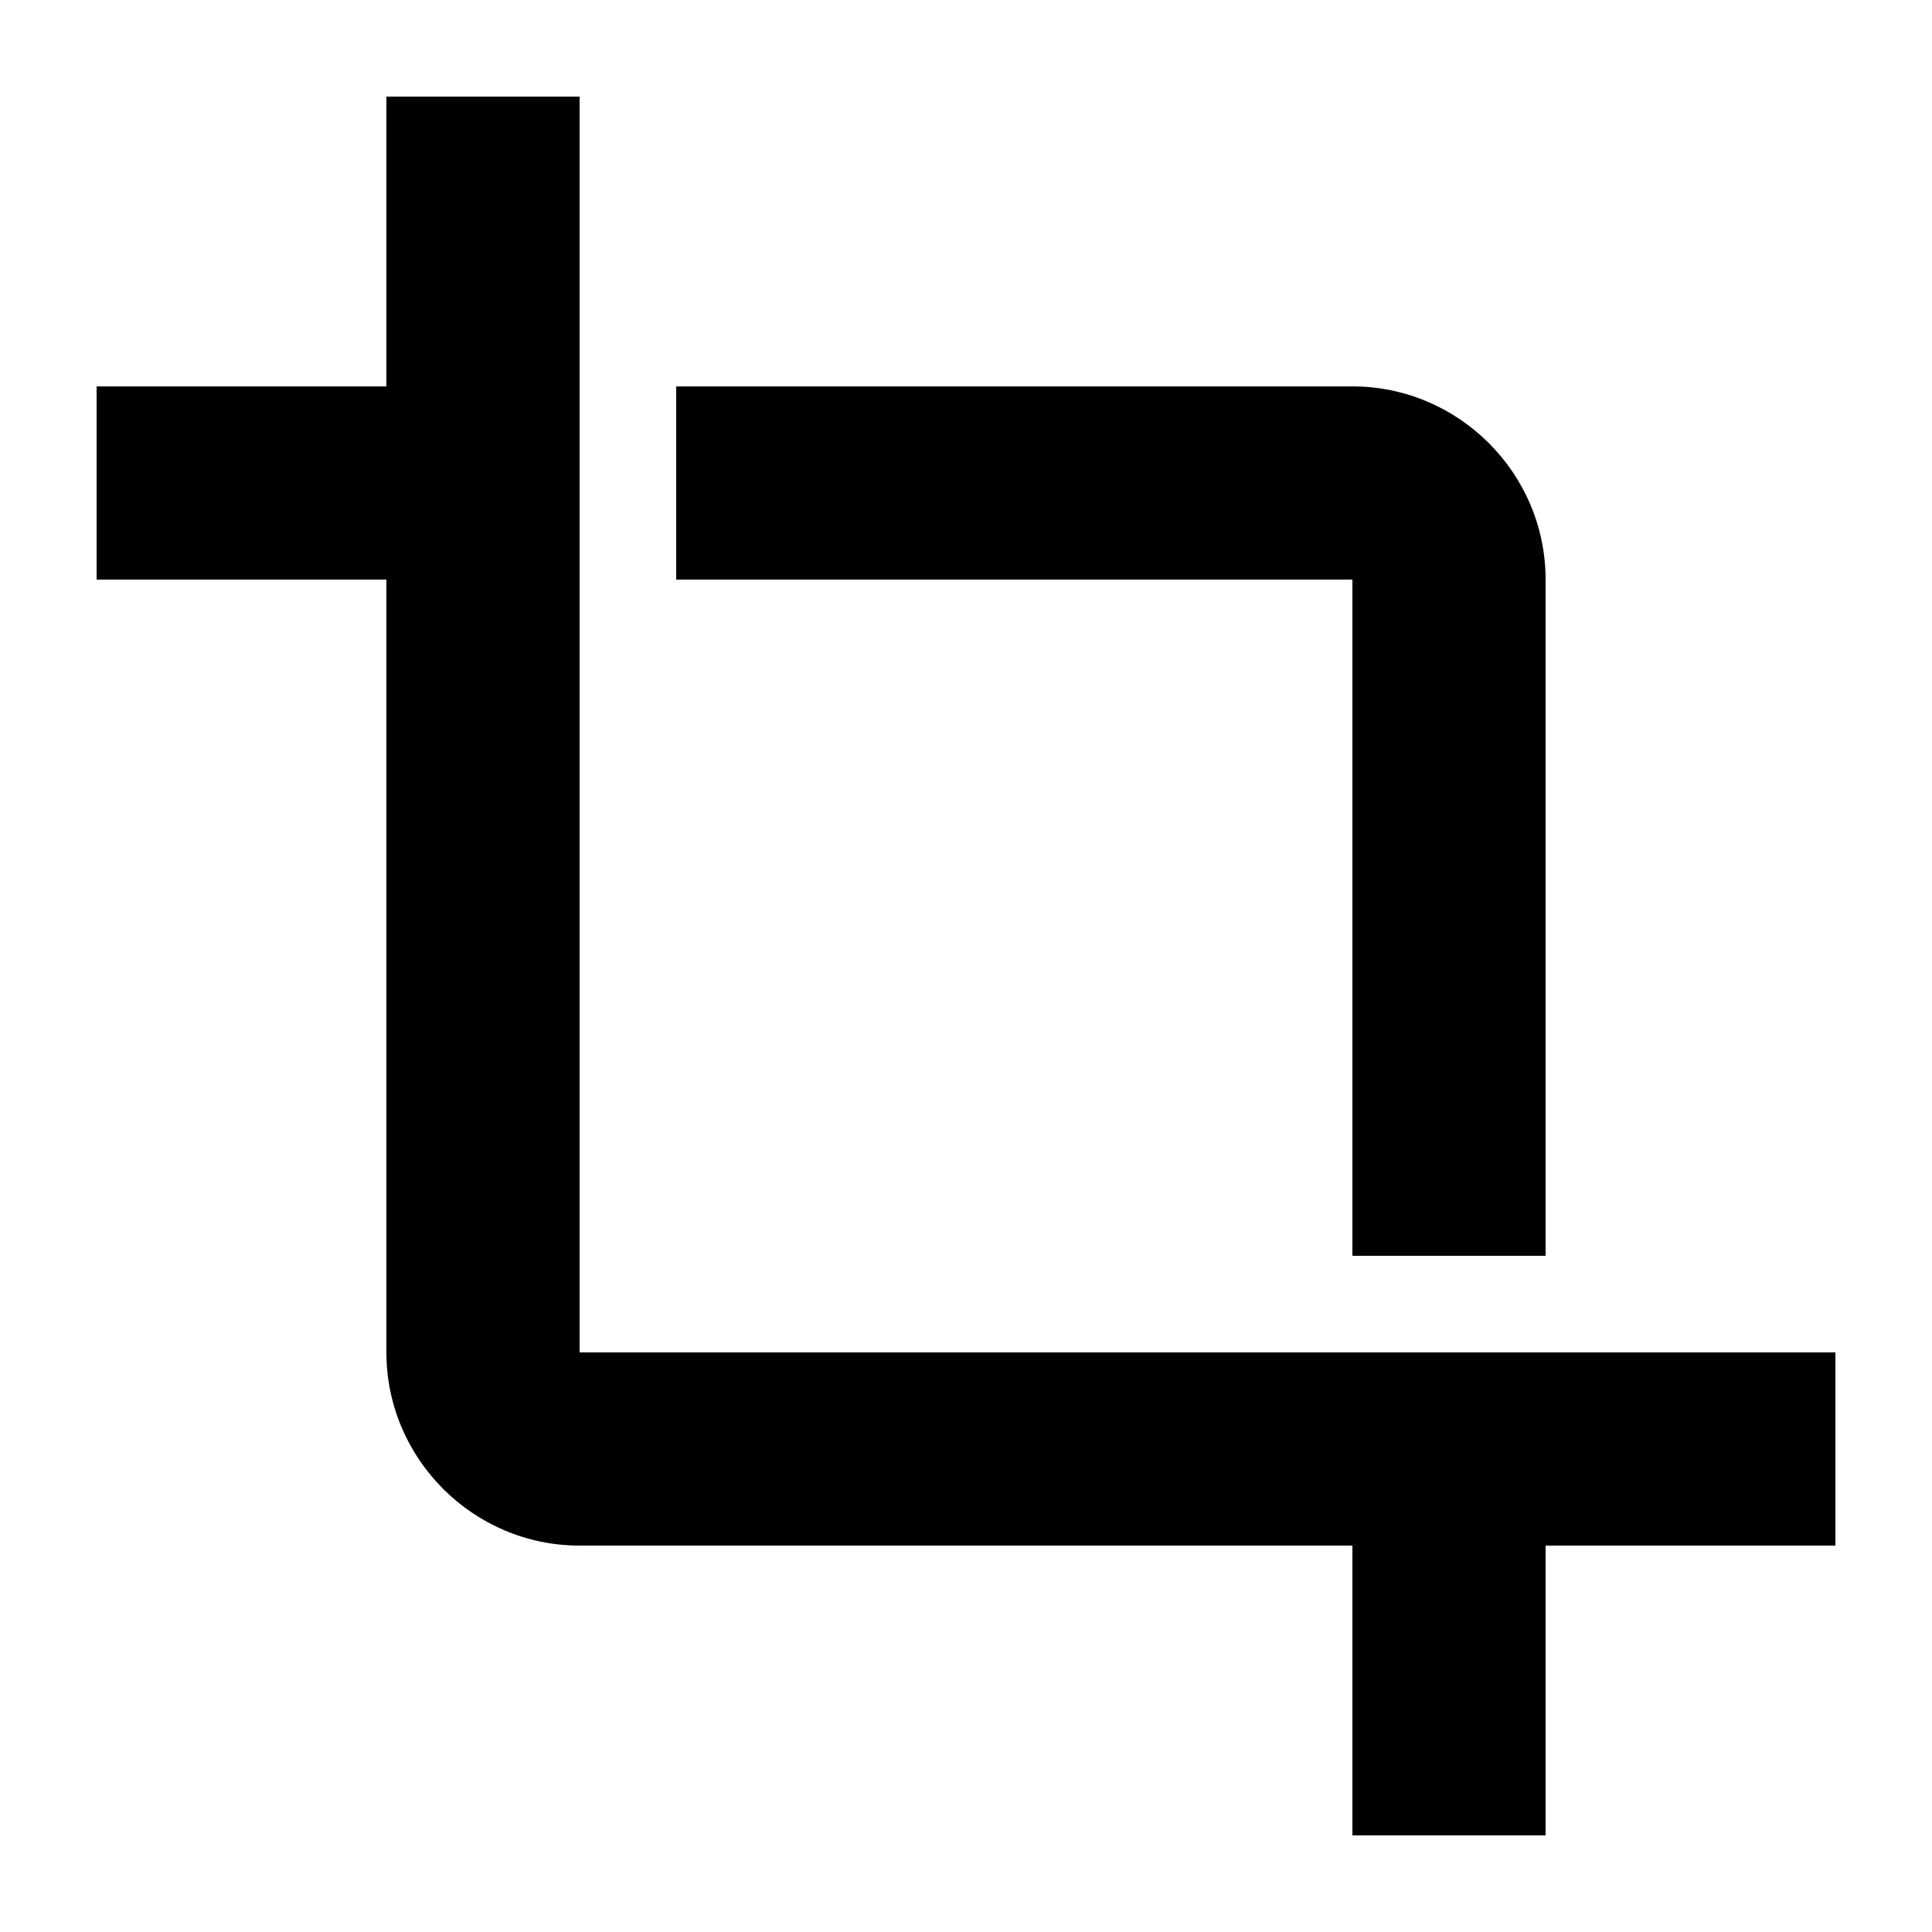
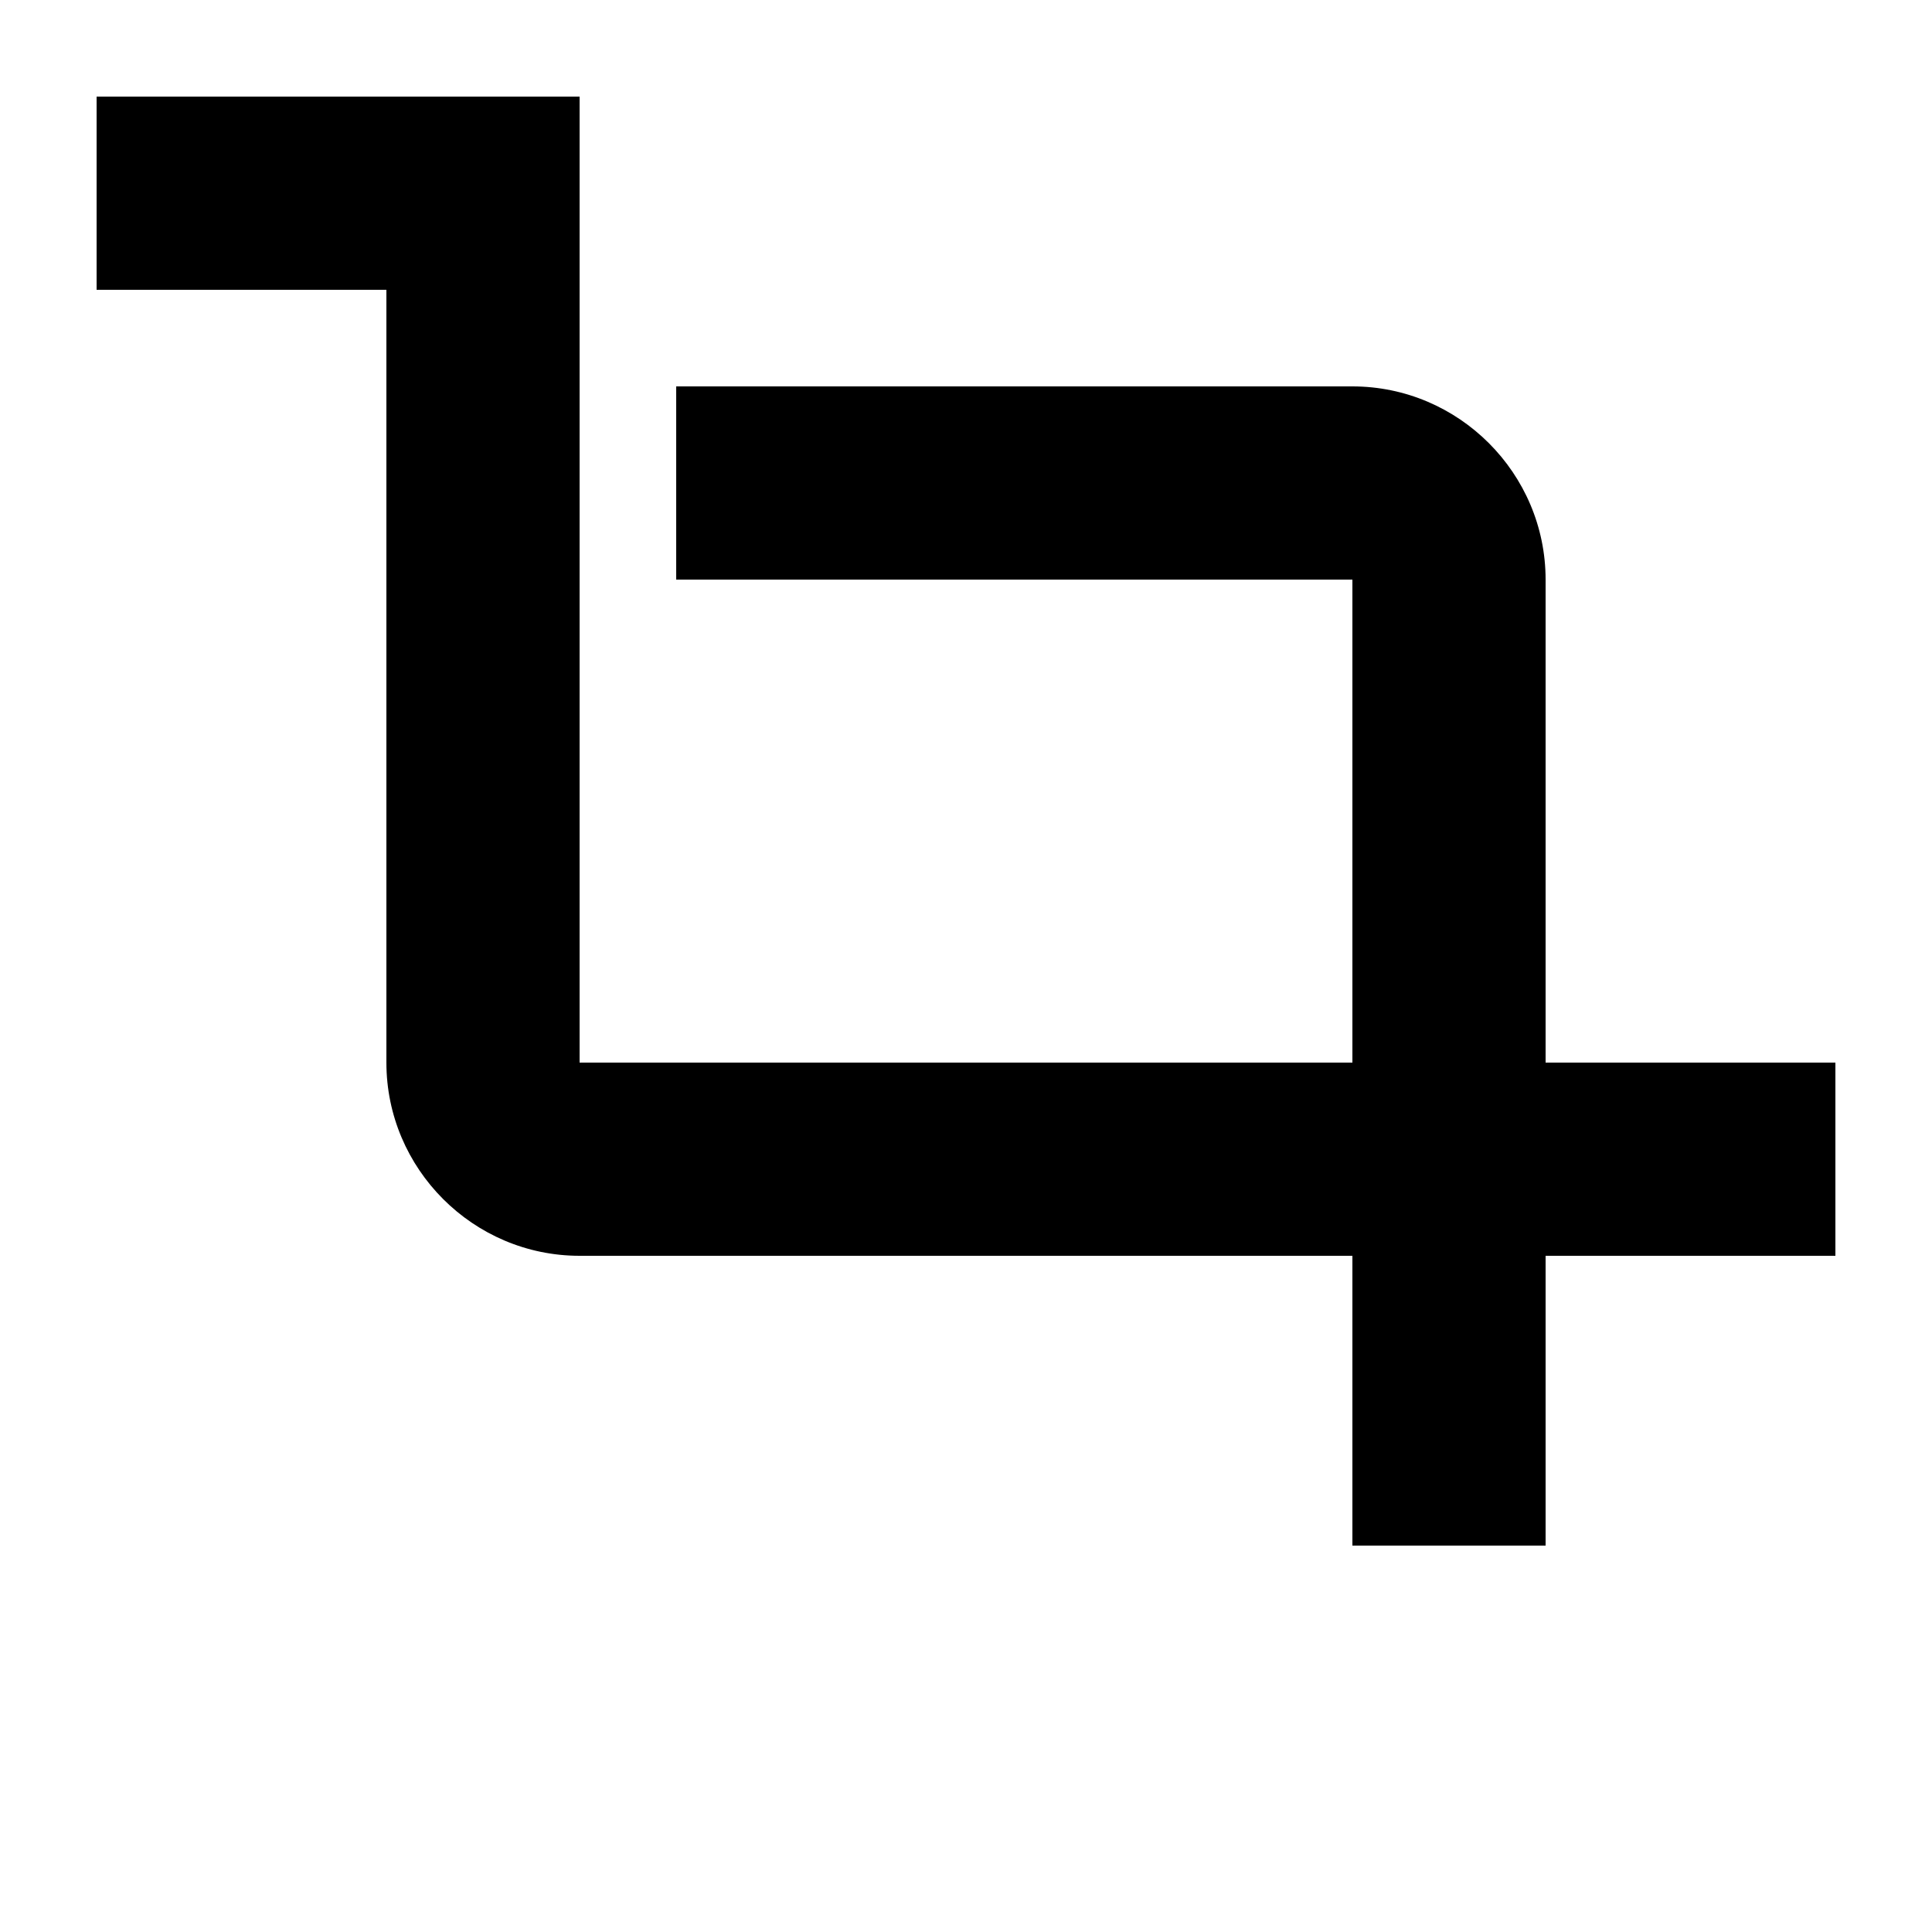
<svg xmlns="http://www.w3.org/2000/svg" fill="#000000" width="800px" height="800px" viewBox="0 0 20 20">
-   <path d="M6 14V1H4v3H1v2h3v8c0 1.1.899 2 2 2h8v3h2v-3h3v-2H6zm8-1h2V6c0-1.1-.899-2-2-2H7v2h7v7z" />
+   <path d="M6 14V1H4H1v2h3v8c0 1.1.899 2 2 2h8v3h2v-3h3v-2H6zm8-1h2V6c0-1.1-.899-2-2-2H7v2h7v7z" />
</svg>